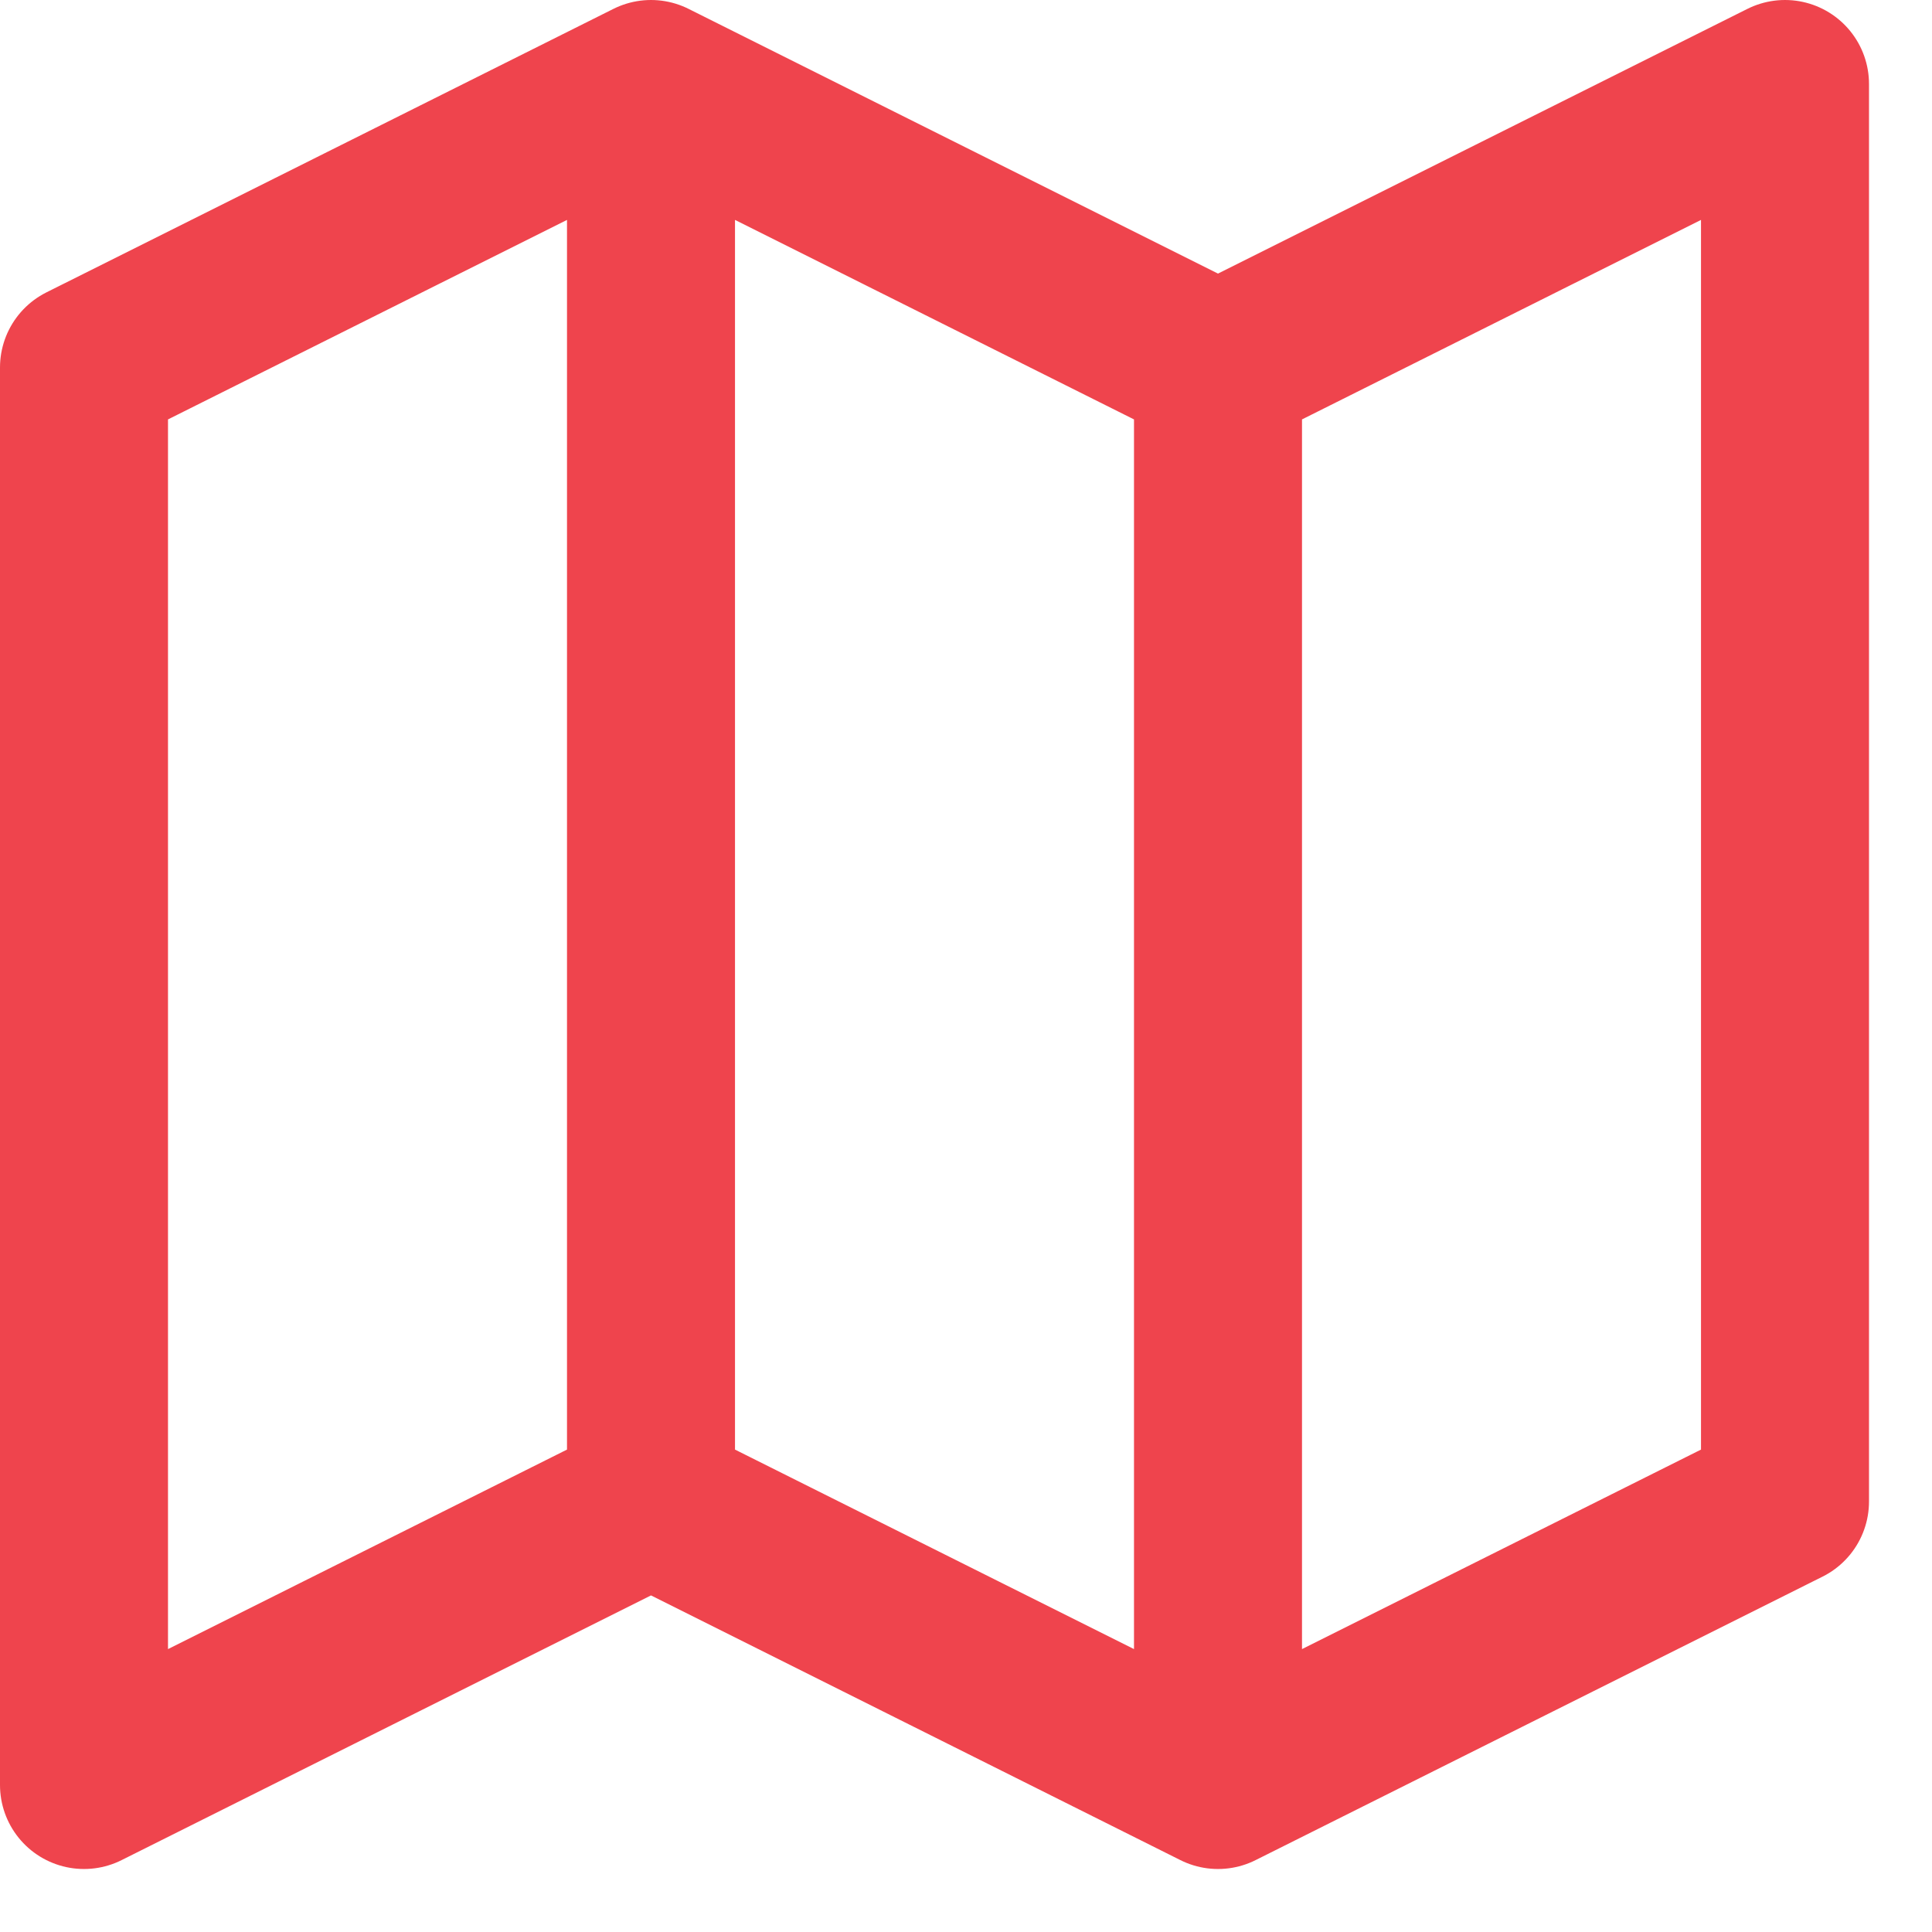
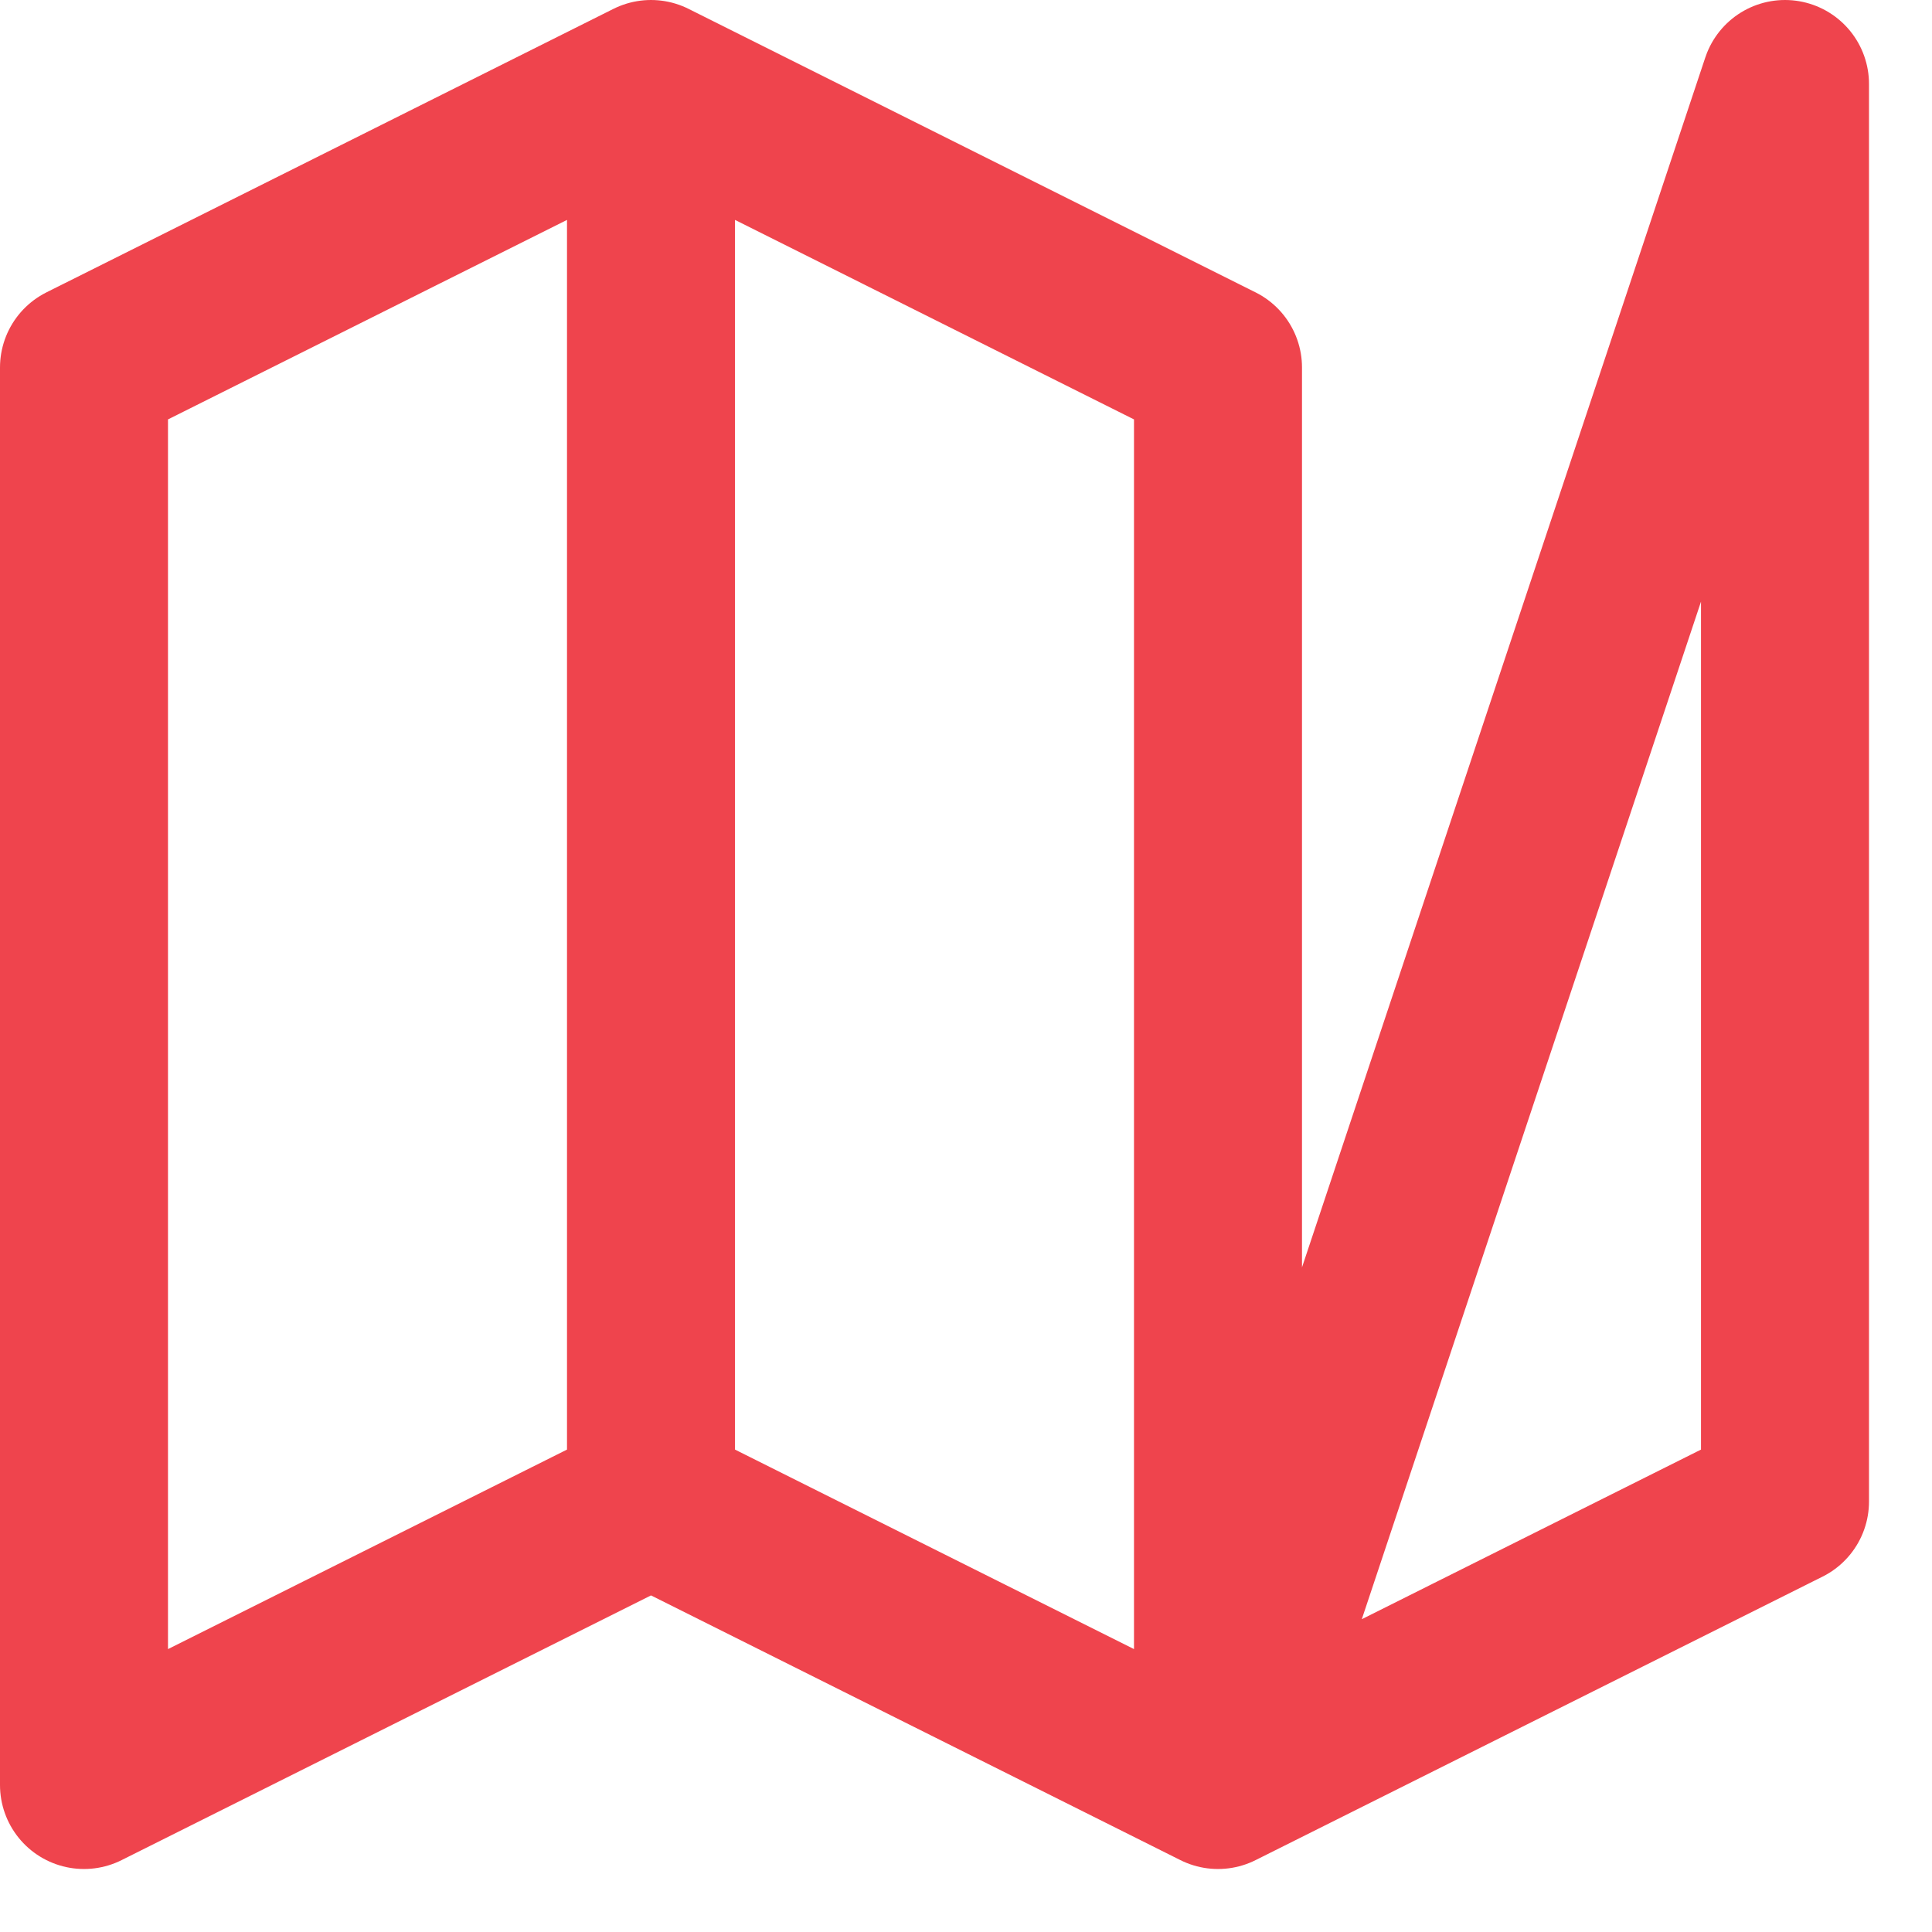
<svg xmlns="http://www.w3.org/2000/svg" width="23" height="23" viewBox="0 0 23 23" fill="none">
-   <path d="M14.5 4.375V21.25M14.5 4.375L21.25 1V17.875L14.5 21.25M14.5 4.375L7.75 1M14.5 21.25L7.75 17.875M7.75 17.875L1 21.25V4.375L7.75 1M7.75 17.875V1" stroke="#EF444D" stroke-width="2" stroke-linecap="round" stroke-linejoin="round" />
+   <path d="M14.5 4.375V21.25L21.25 1V17.875L14.5 21.25M14.5 4.375L7.75 1M14.5 21.25L7.75 17.875M7.75 17.875L1 21.25V4.375L7.75 1M7.75 17.875V1" stroke="#EF444D" stroke-width="2" stroke-linecap="round" stroke-linejoin="round" />
</svg>